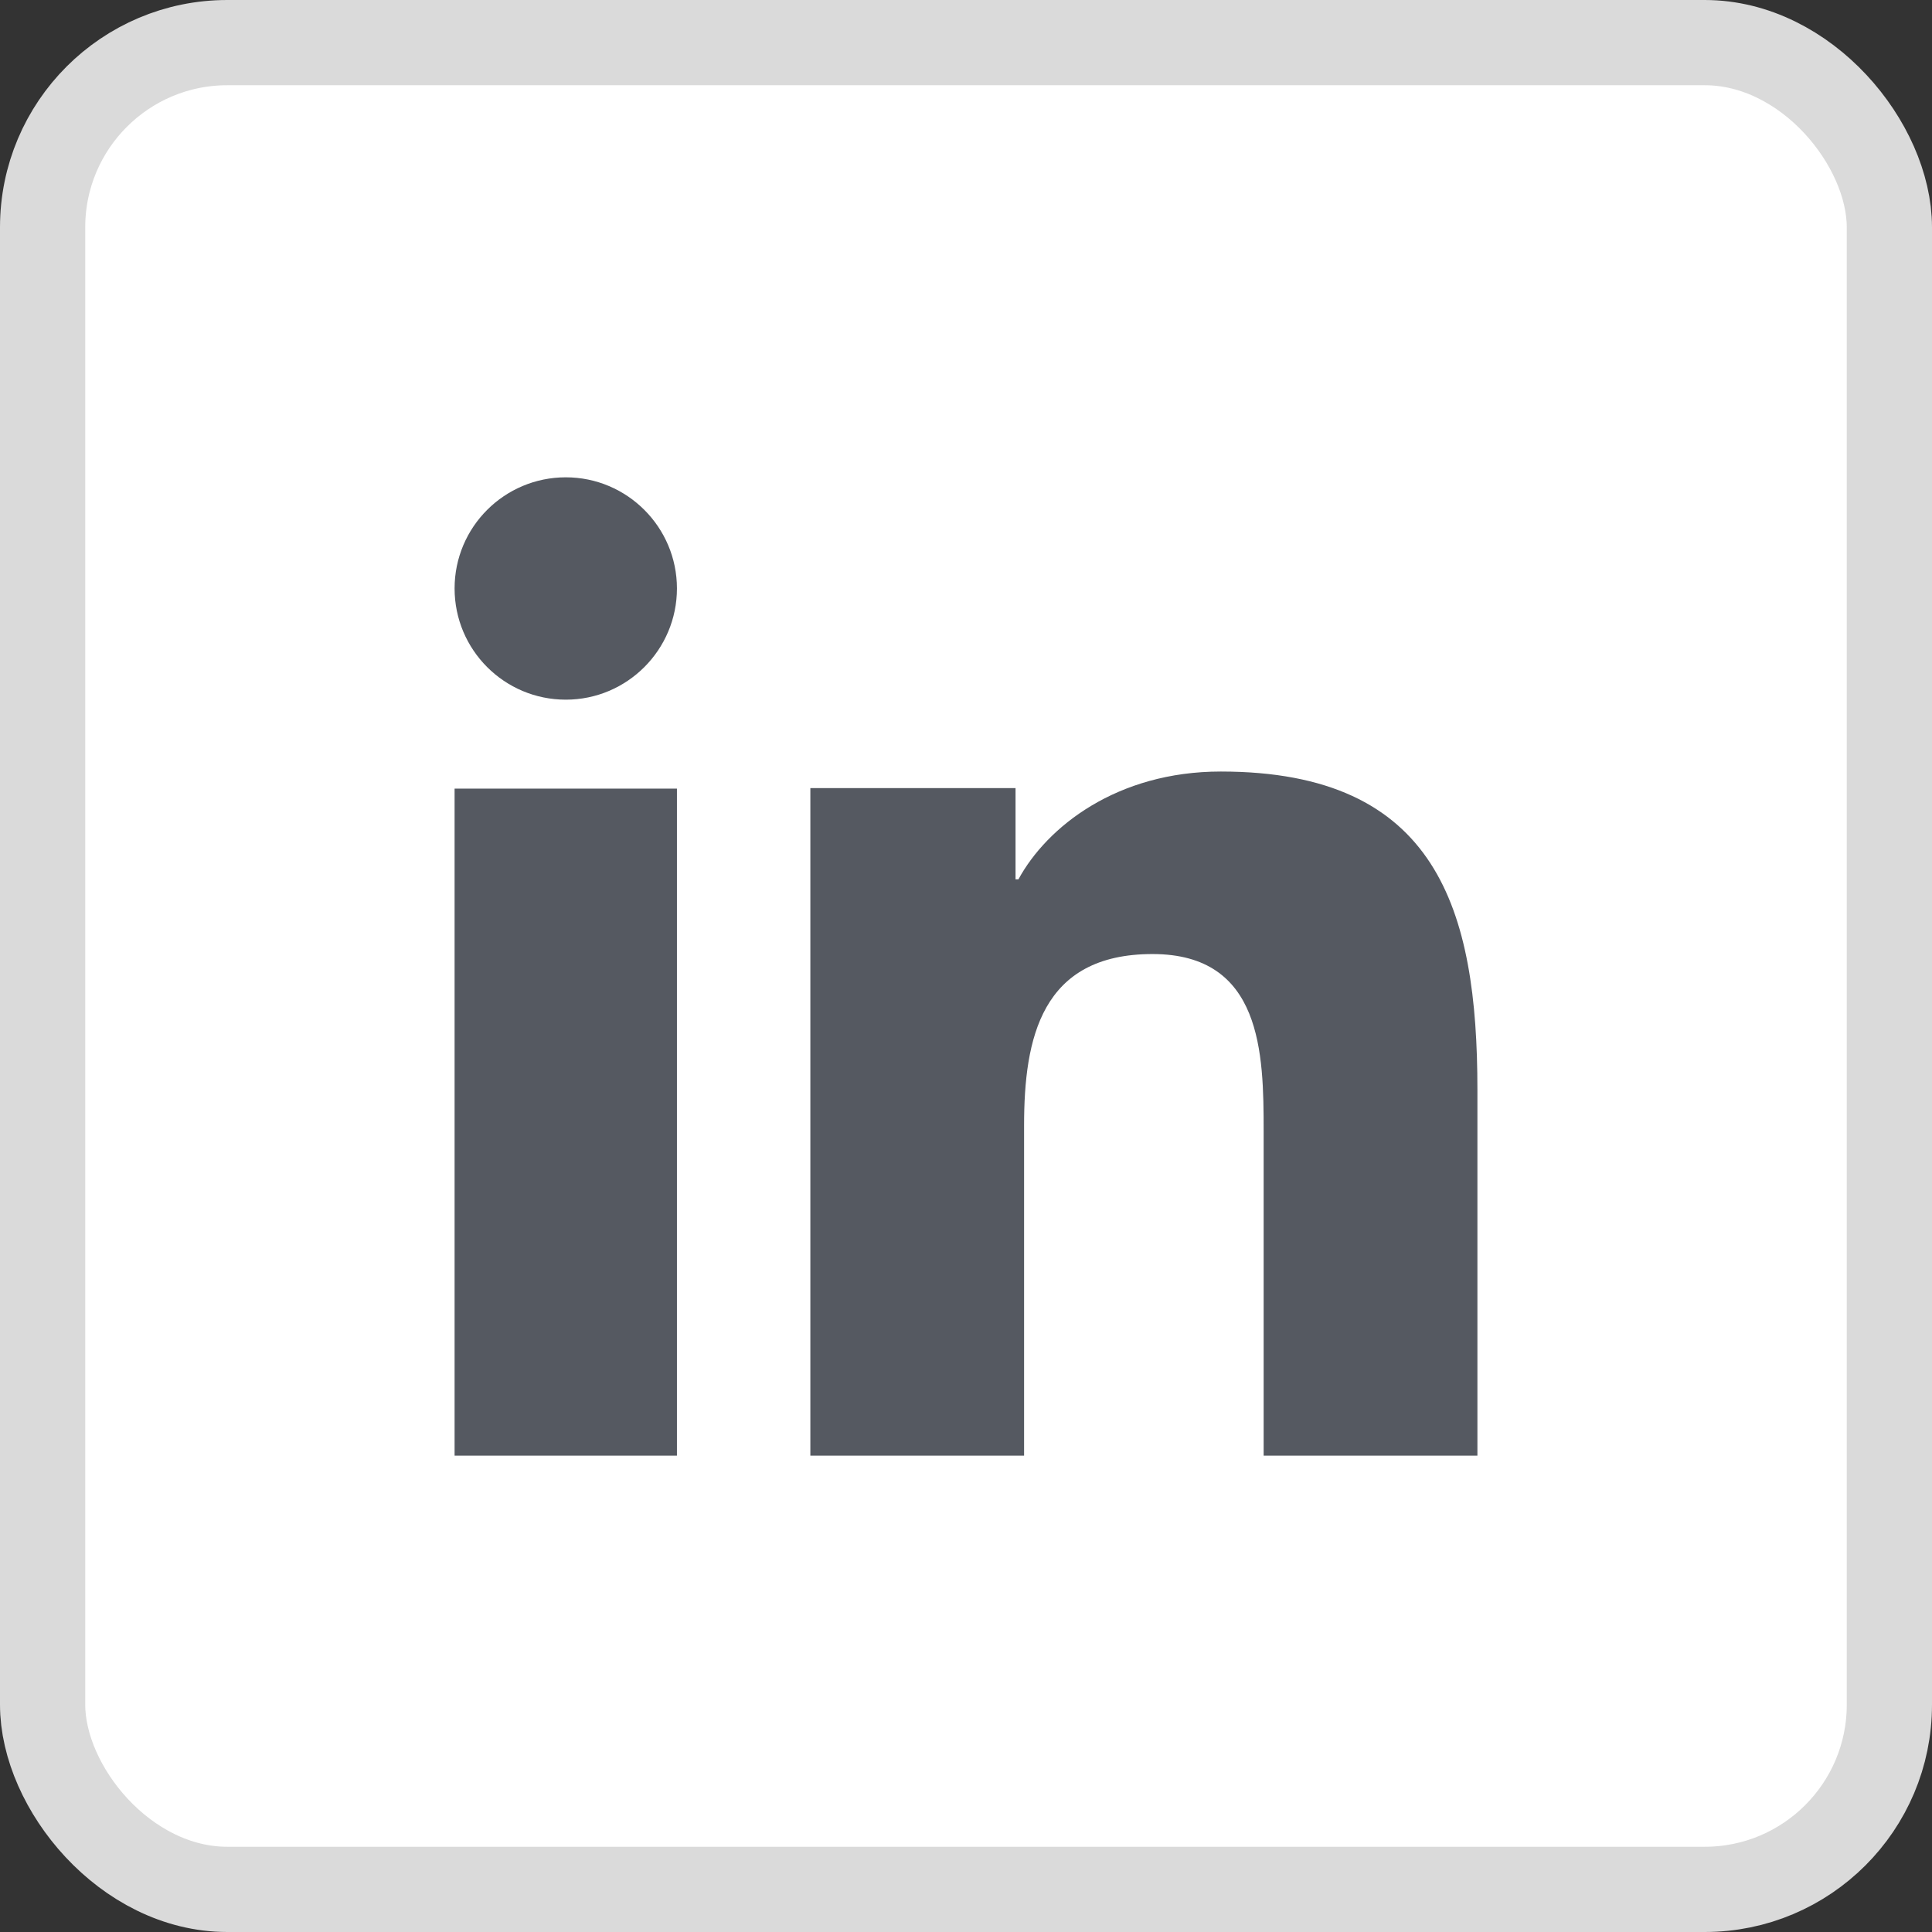
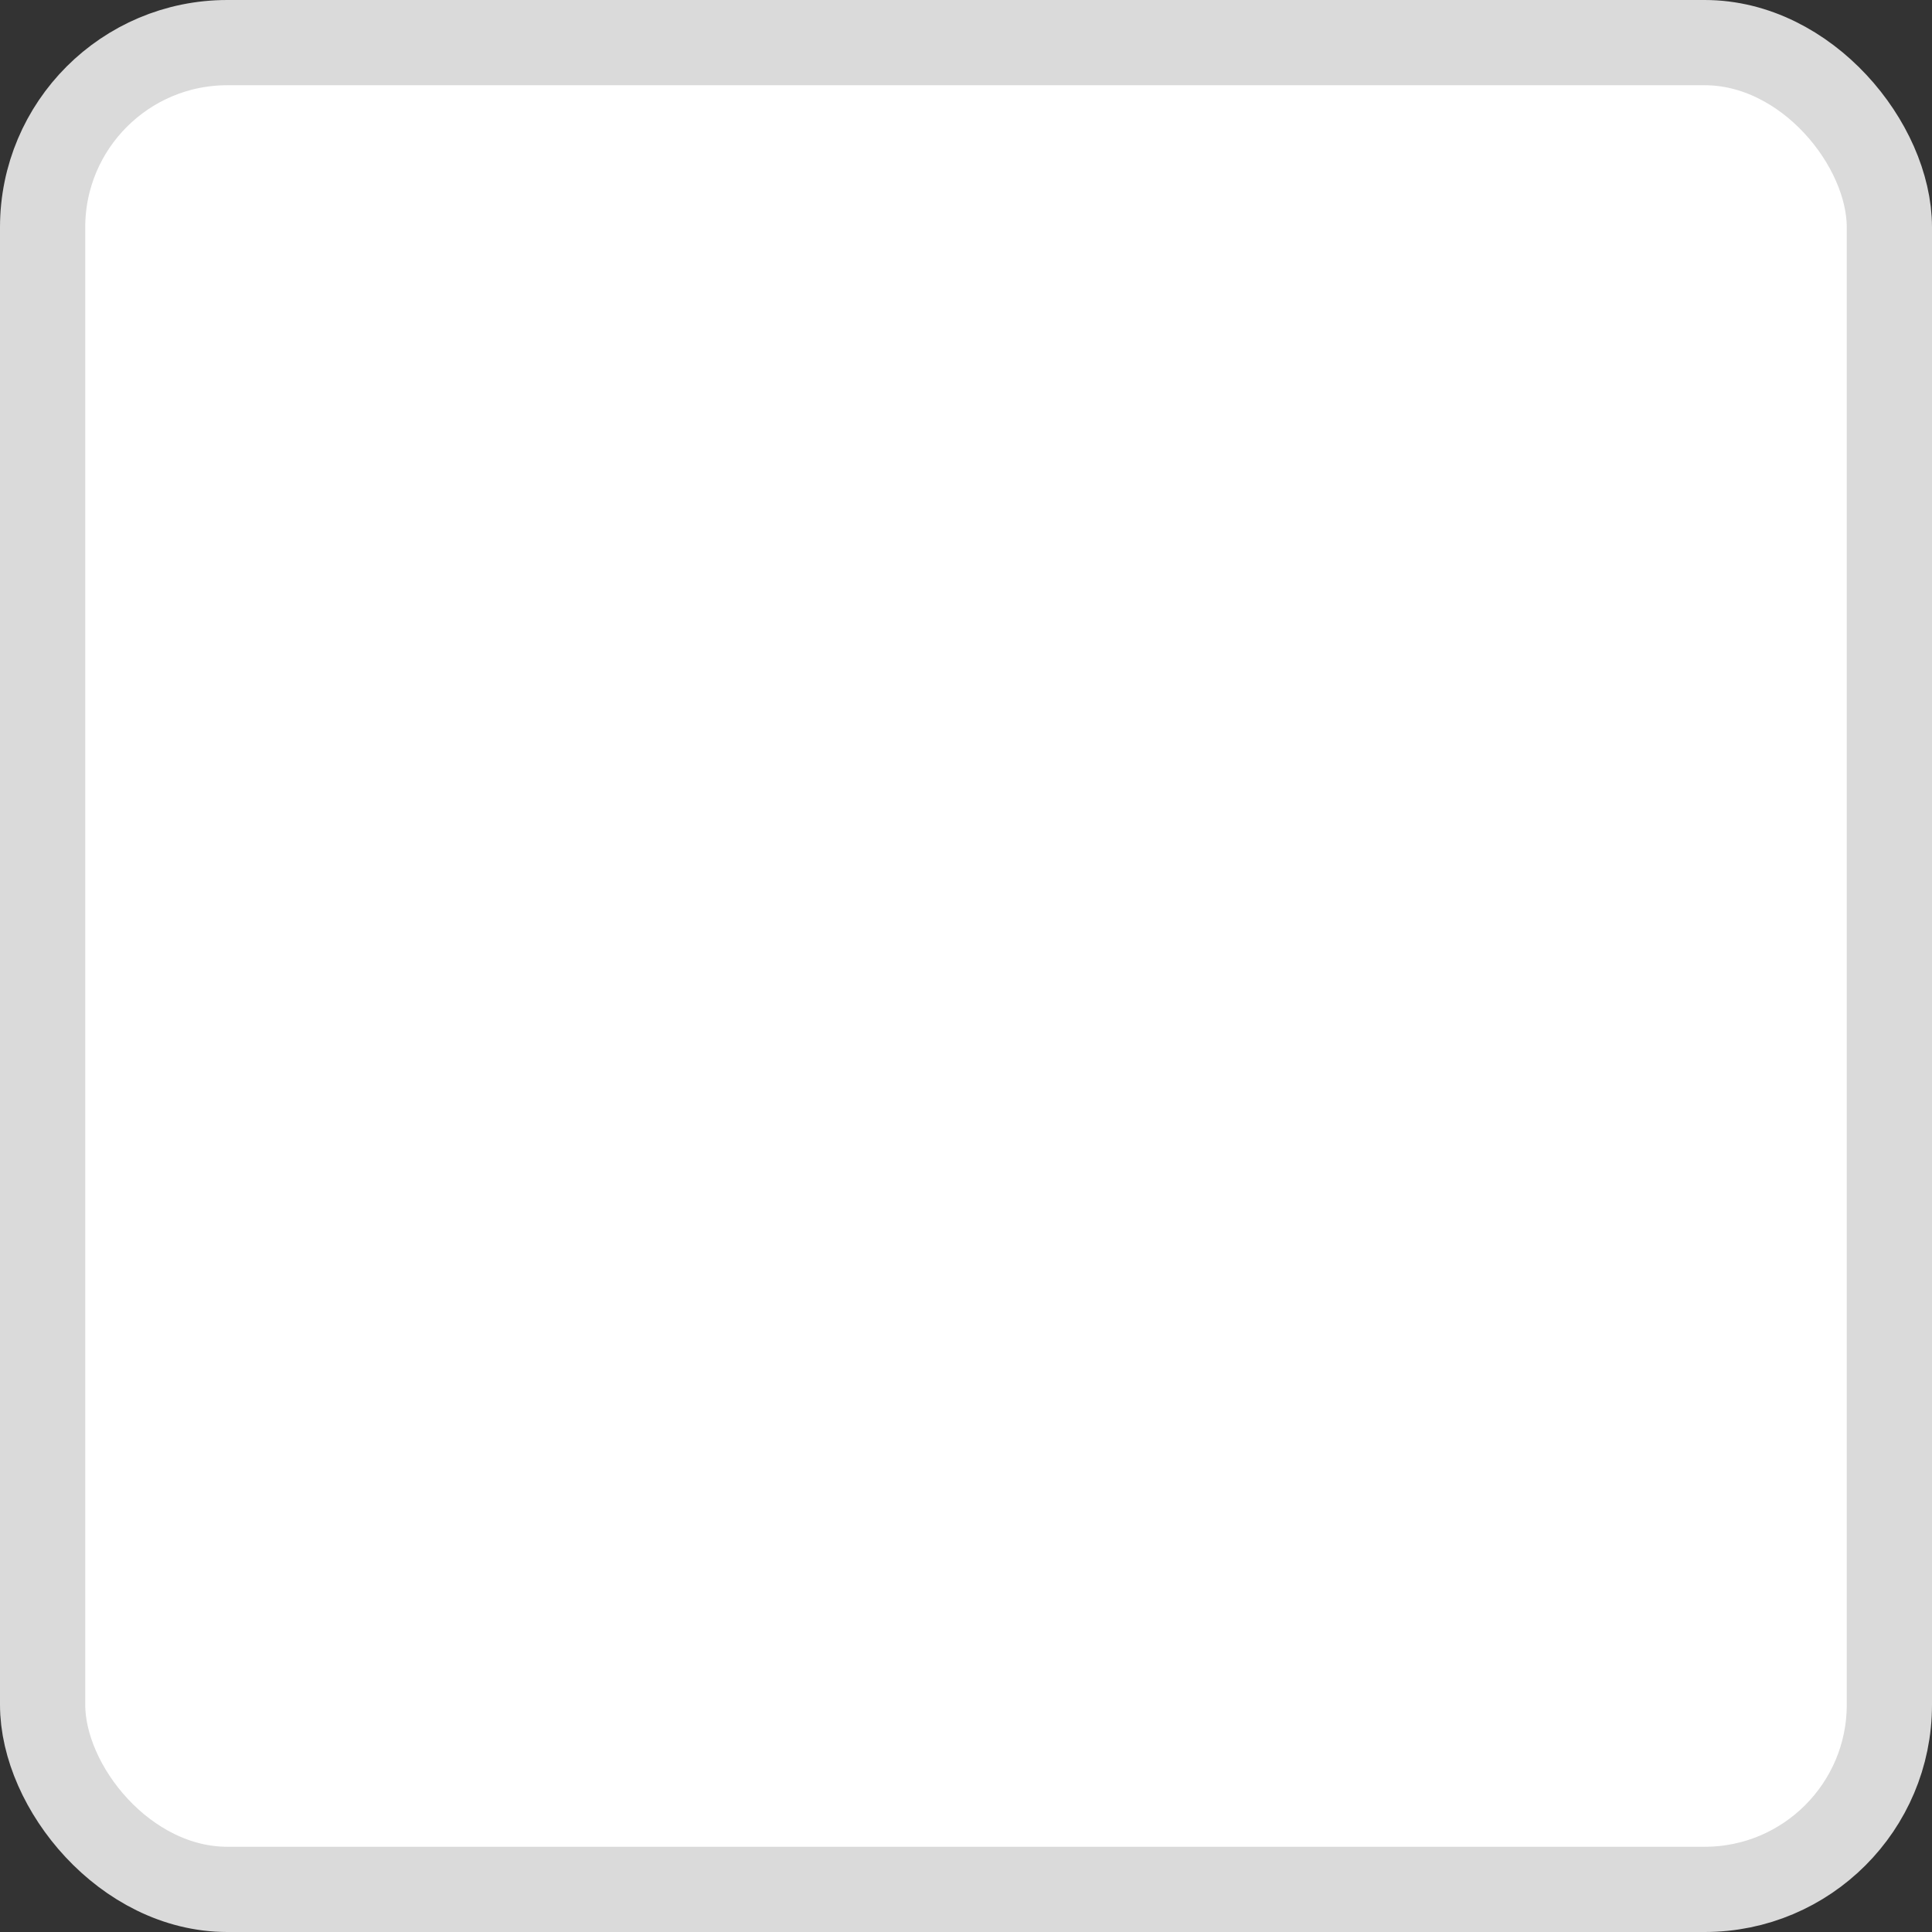
<svg xmlns="http://www.w3.org/2000/svg" width="340" height="340" viewBox="0 0 340 340" fill="none">
  <rect x="0" y="0" width="340" height="340" fill="#333333" stroke="none" />
  <rect x="7.5" y="7.5" width="325" height="325" rx="32.5" fill="white" stroke="#DADADA" stroke-width="15" />
-   <path d="M119.13 256.174H80V138.783H119.13V256.174ZM99.573 123.13C88.75 123.13 80 114.357 80 103.557C80 92.757 88.765 84 99.573 84C110.357 84 119.13 92.773 119.13 103.557C119.13 114.357 110.357 123.13 99.573 123.13ZM260 256.174H222.38V199.043C222.38 185.418 222.122 167.896 202.823 167.896C183.234 167.896 180.221 182.734 180.221 198.057V256.174H142.609V138.697H178.718V154.748H179.227C184.251 145.513 196.53 135.777 214.843 135.777C252.957 135.777 260 160.109 260 191.742V256.174Z" fill="#555961" />
</svg>